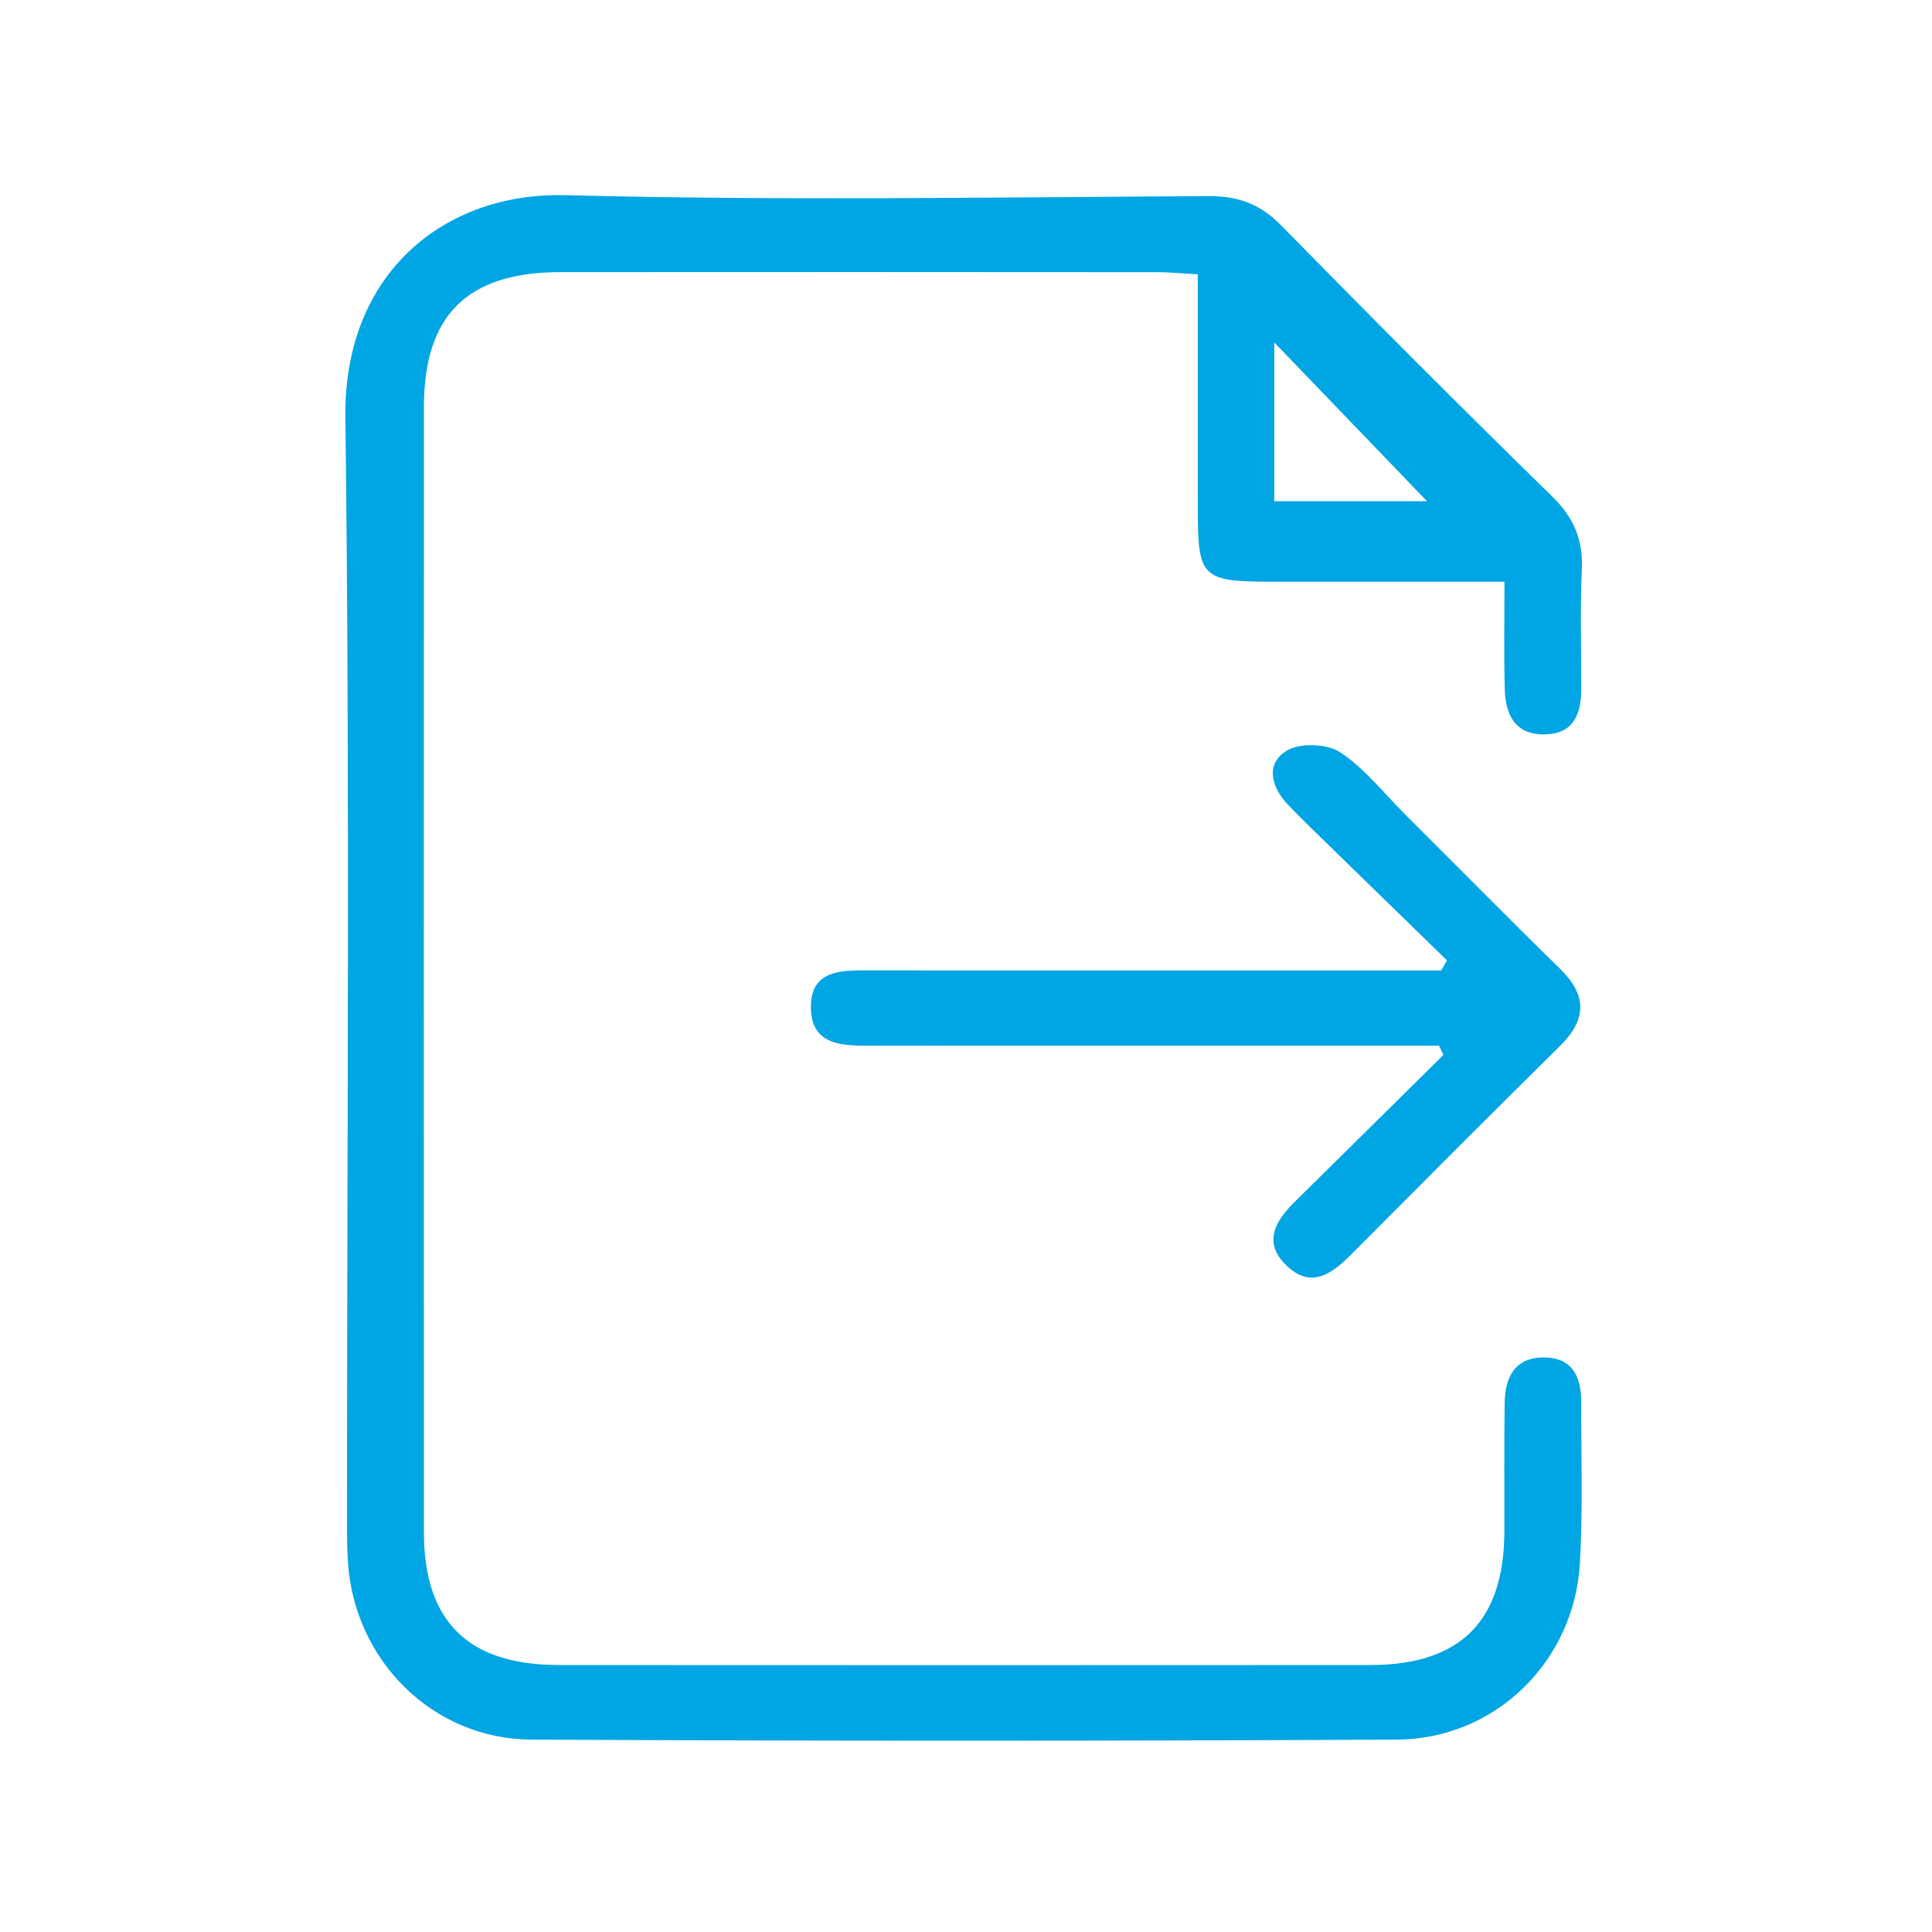
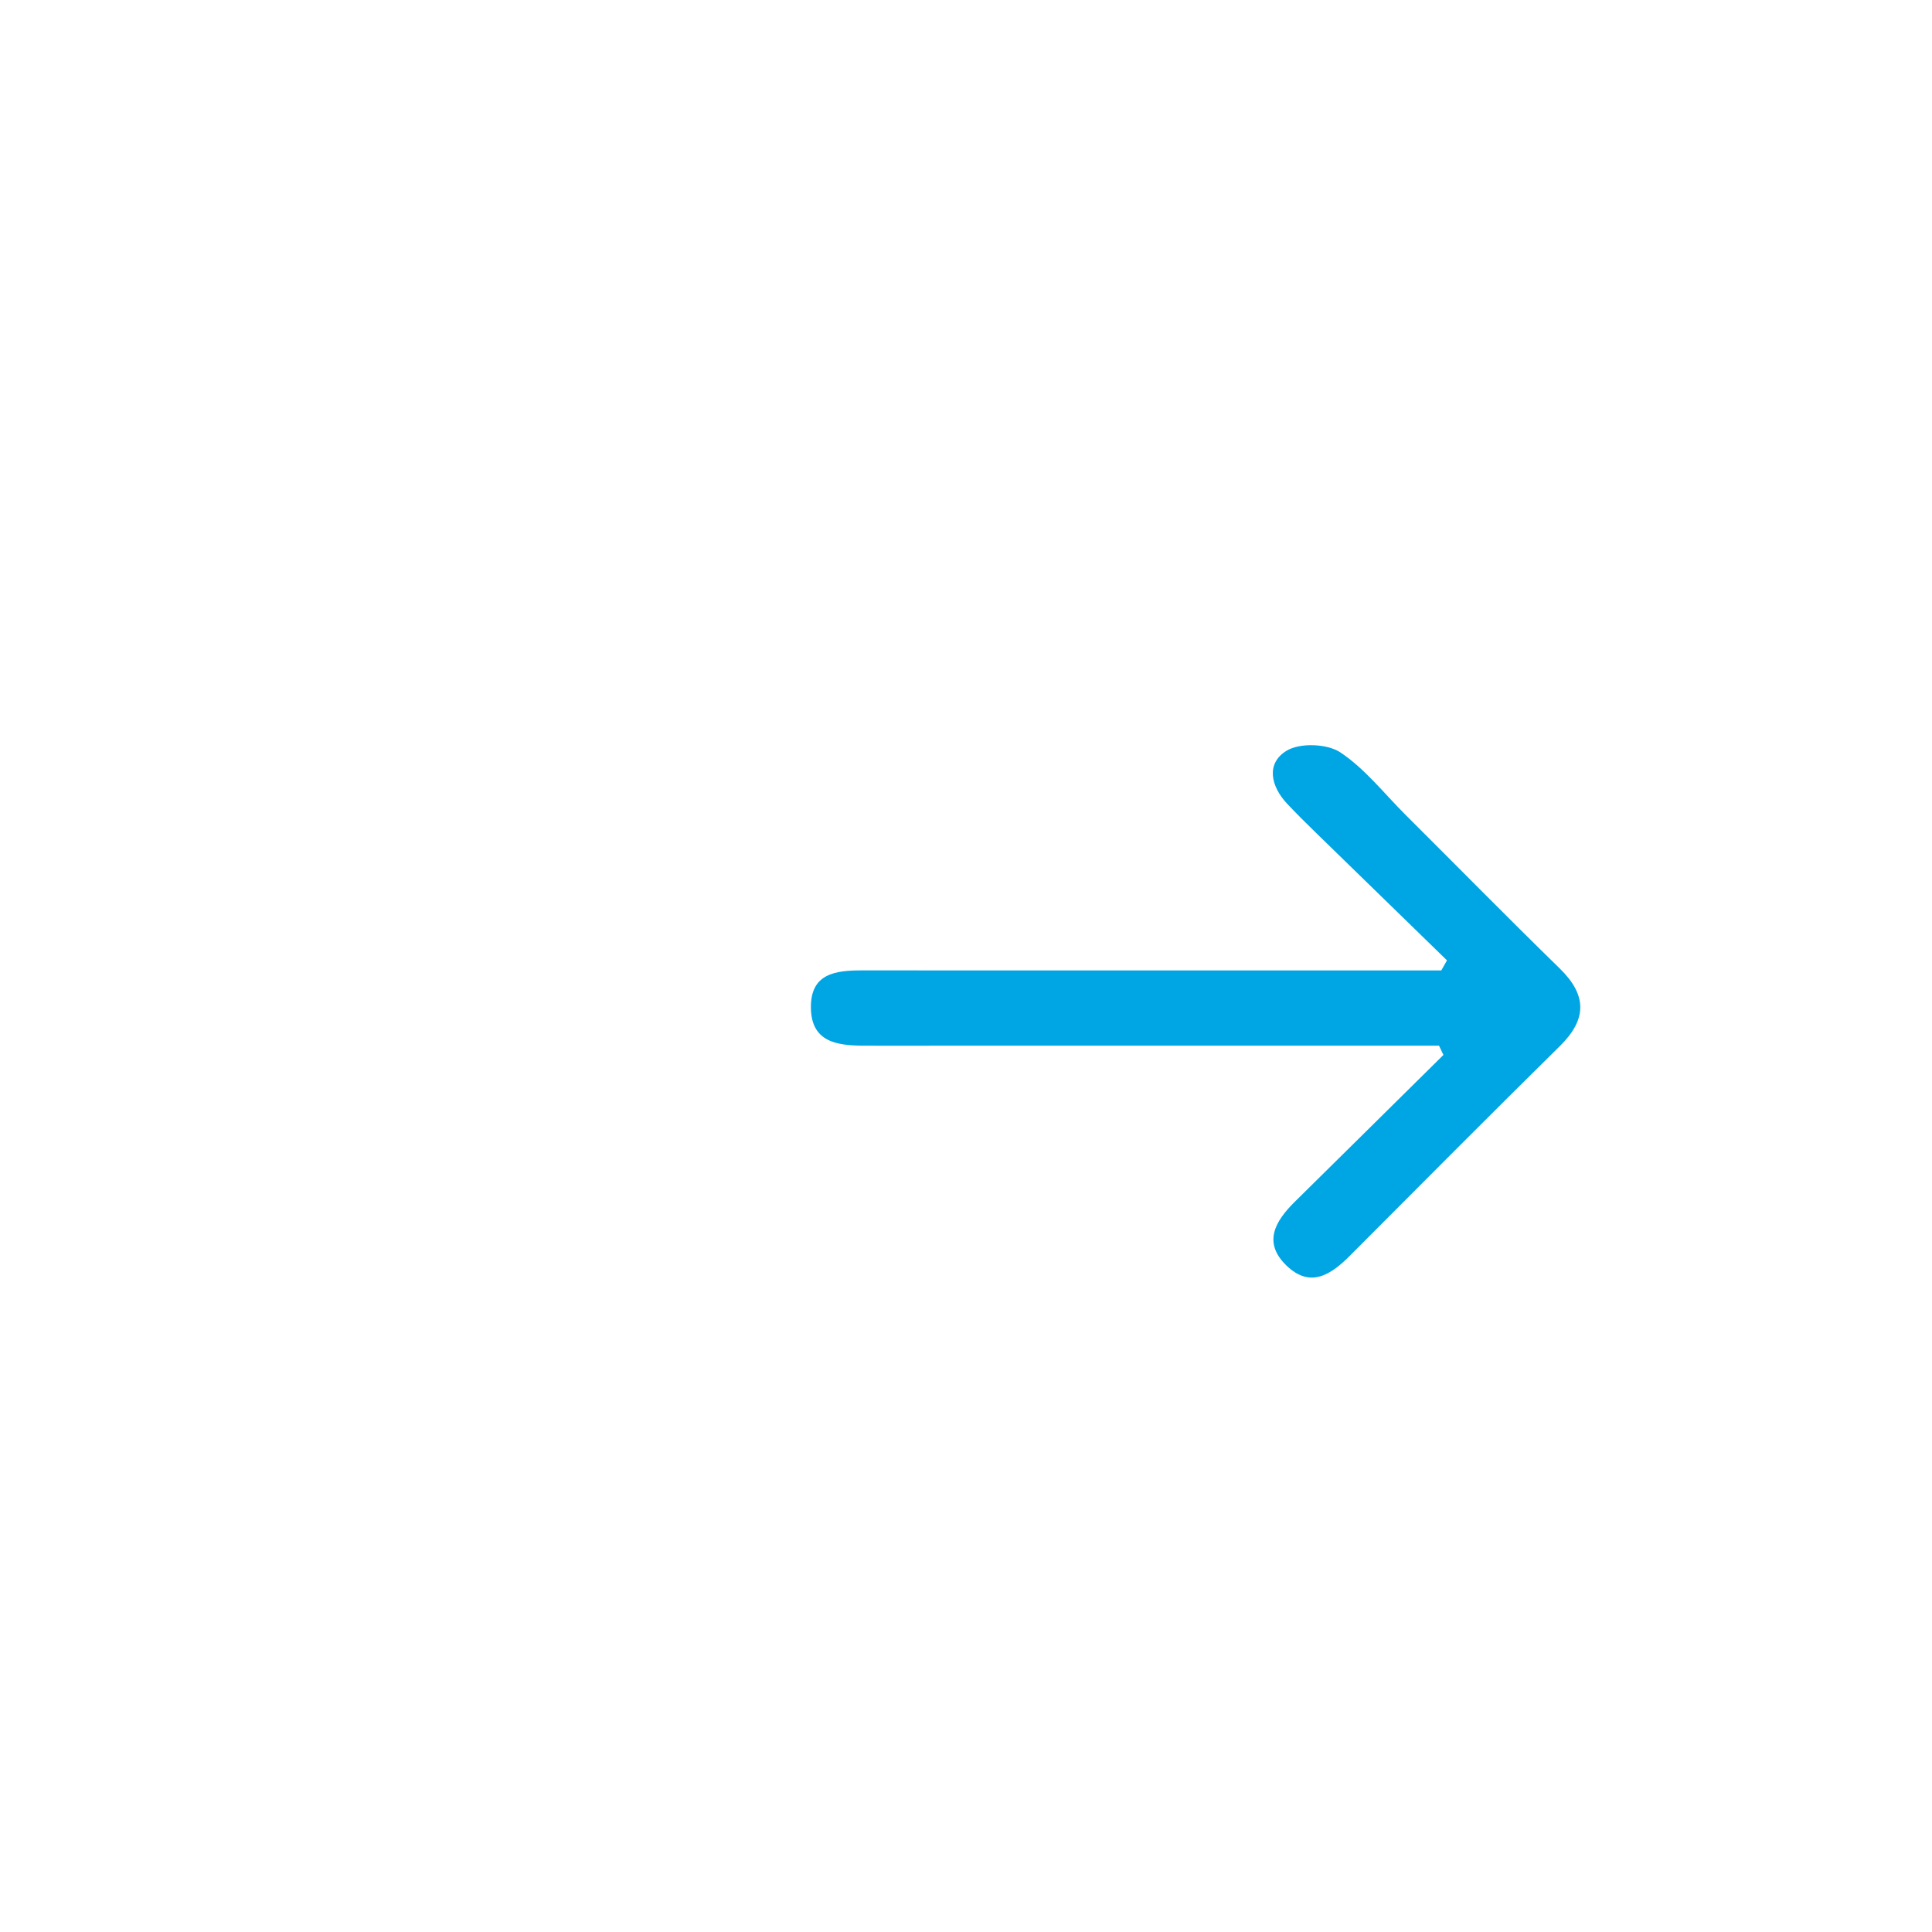
<svg xmlns="http://www.w3.org/2000/svg" version="1.1" id="Layer_1" x="0px" y="0px" width="200px" height="200px" viewBox="0 0 200 200" enable-background="new 0 0 200 200" xml:space="preserve">
  <g>
-     <path fill-rule="evenodd" clip-rule="evenodd" fill="#00A5E3" d="M155.743,60.22c-8.388,0-16.06,0.005-23.727,0   c-7.7,0-8.022-0.306-8.022-7.798V28.395c-1.648-0.087-2.889-0.218-4.122-0.218c-20.618-0.017-41.234-0.022-61.852-0.006   c-9.646,0.006-14.138,4.44-14.138,13.991c-0.011,38.815-0.011,77.636,0,116.45c0.005,9.239,4.568,13.745,13.947,13.75   c28.008,0.017,56.024,0.017,84.033,0c9.327-0.005,13.837-4.538,13.87-13.826c0.011-4.407-0.033-8.813,0.027-13.227   c0.032-2.719,1.032-4.838,4.166-4.783c2.938,0.049,3.769,2.107,3.763,4.658c-0.011,5.542,0.181,11.102-0.137,16.633   c-0.578,10.18-8.77,18.218-18.948,18.267c-29.859,0.147-59.727,0.147-89.581,0c-10.179-0.049-18.285-8.12-18.995-18.267   c-0.112-1.556-0.106-3.129-0.106-4.685c-0.005-37.969,0.314-75.938-0.169-113.9c-0.188-14.908,10.212-23.367,22.845-23.028   c22.165,0.584,44.357,0.213,66.545,0.099c3.079-0.017,5.34,0.846,7.503,3.052c9.261,9.447,18.599,18.813,28.052,28.058   c2.233,2.179,3.184,4.456,3.053,7.525c-0.186,4.112-0.044,8.24-0.061,12.369c-0.005,2.517-0.71,4.625-3.691,4.712   c-3.15,0.104-4.161-2.026-4.227-4.724C155.678,67.772,155.743,64.244,155.743,60.22 M131.912,51.887h15.814   c-4.979-5.177-10.484-10.895-15.814-16.437V51.887z" />
    <path fill-rule="evenodd" clip-rule="evenodd" fill="#00A5E3" d="M148.967,108.247H97.461c-2.701,0-5.401,0.011-8.104,0   c-2.728-0.017-5.362-0.383-5.412-3.899c-0.057-3.577,2.54-3.898,5.313-3.893c18.468,0.011,36.931,0.005,55.399,0.005h4.543   c0.196-0.344,0.394-0.693,0.59-1.043c-4.516-4.396-9.032-8.787-13.543-13.188c-1.021-0.988-2.025-1.993-3.003-3.025   c-1.715-1.83-2.201-4.188-0.055-5.488c1.37-0.841,4.183-0.731,5.543,0.158c2.556,1.693,4.537,4.254,6.749,6.46   c5.335,5.313,10.61,10.681,16,15.94c2.817,2.758,2.807,5.248,0,8.011c-7.279,7.181-14.498,14.438-21.718,21.685   c-1.977,1.987-4.122,3.43-6.596,1.032c-2.469-2.387-1.147-4.598,0.862-6.586c5.139-5.062,10.261-10.141,15.394-15.208   C149.267,108.886,149.114,108.569,148.967,108.247" />
  </g>
</svg>